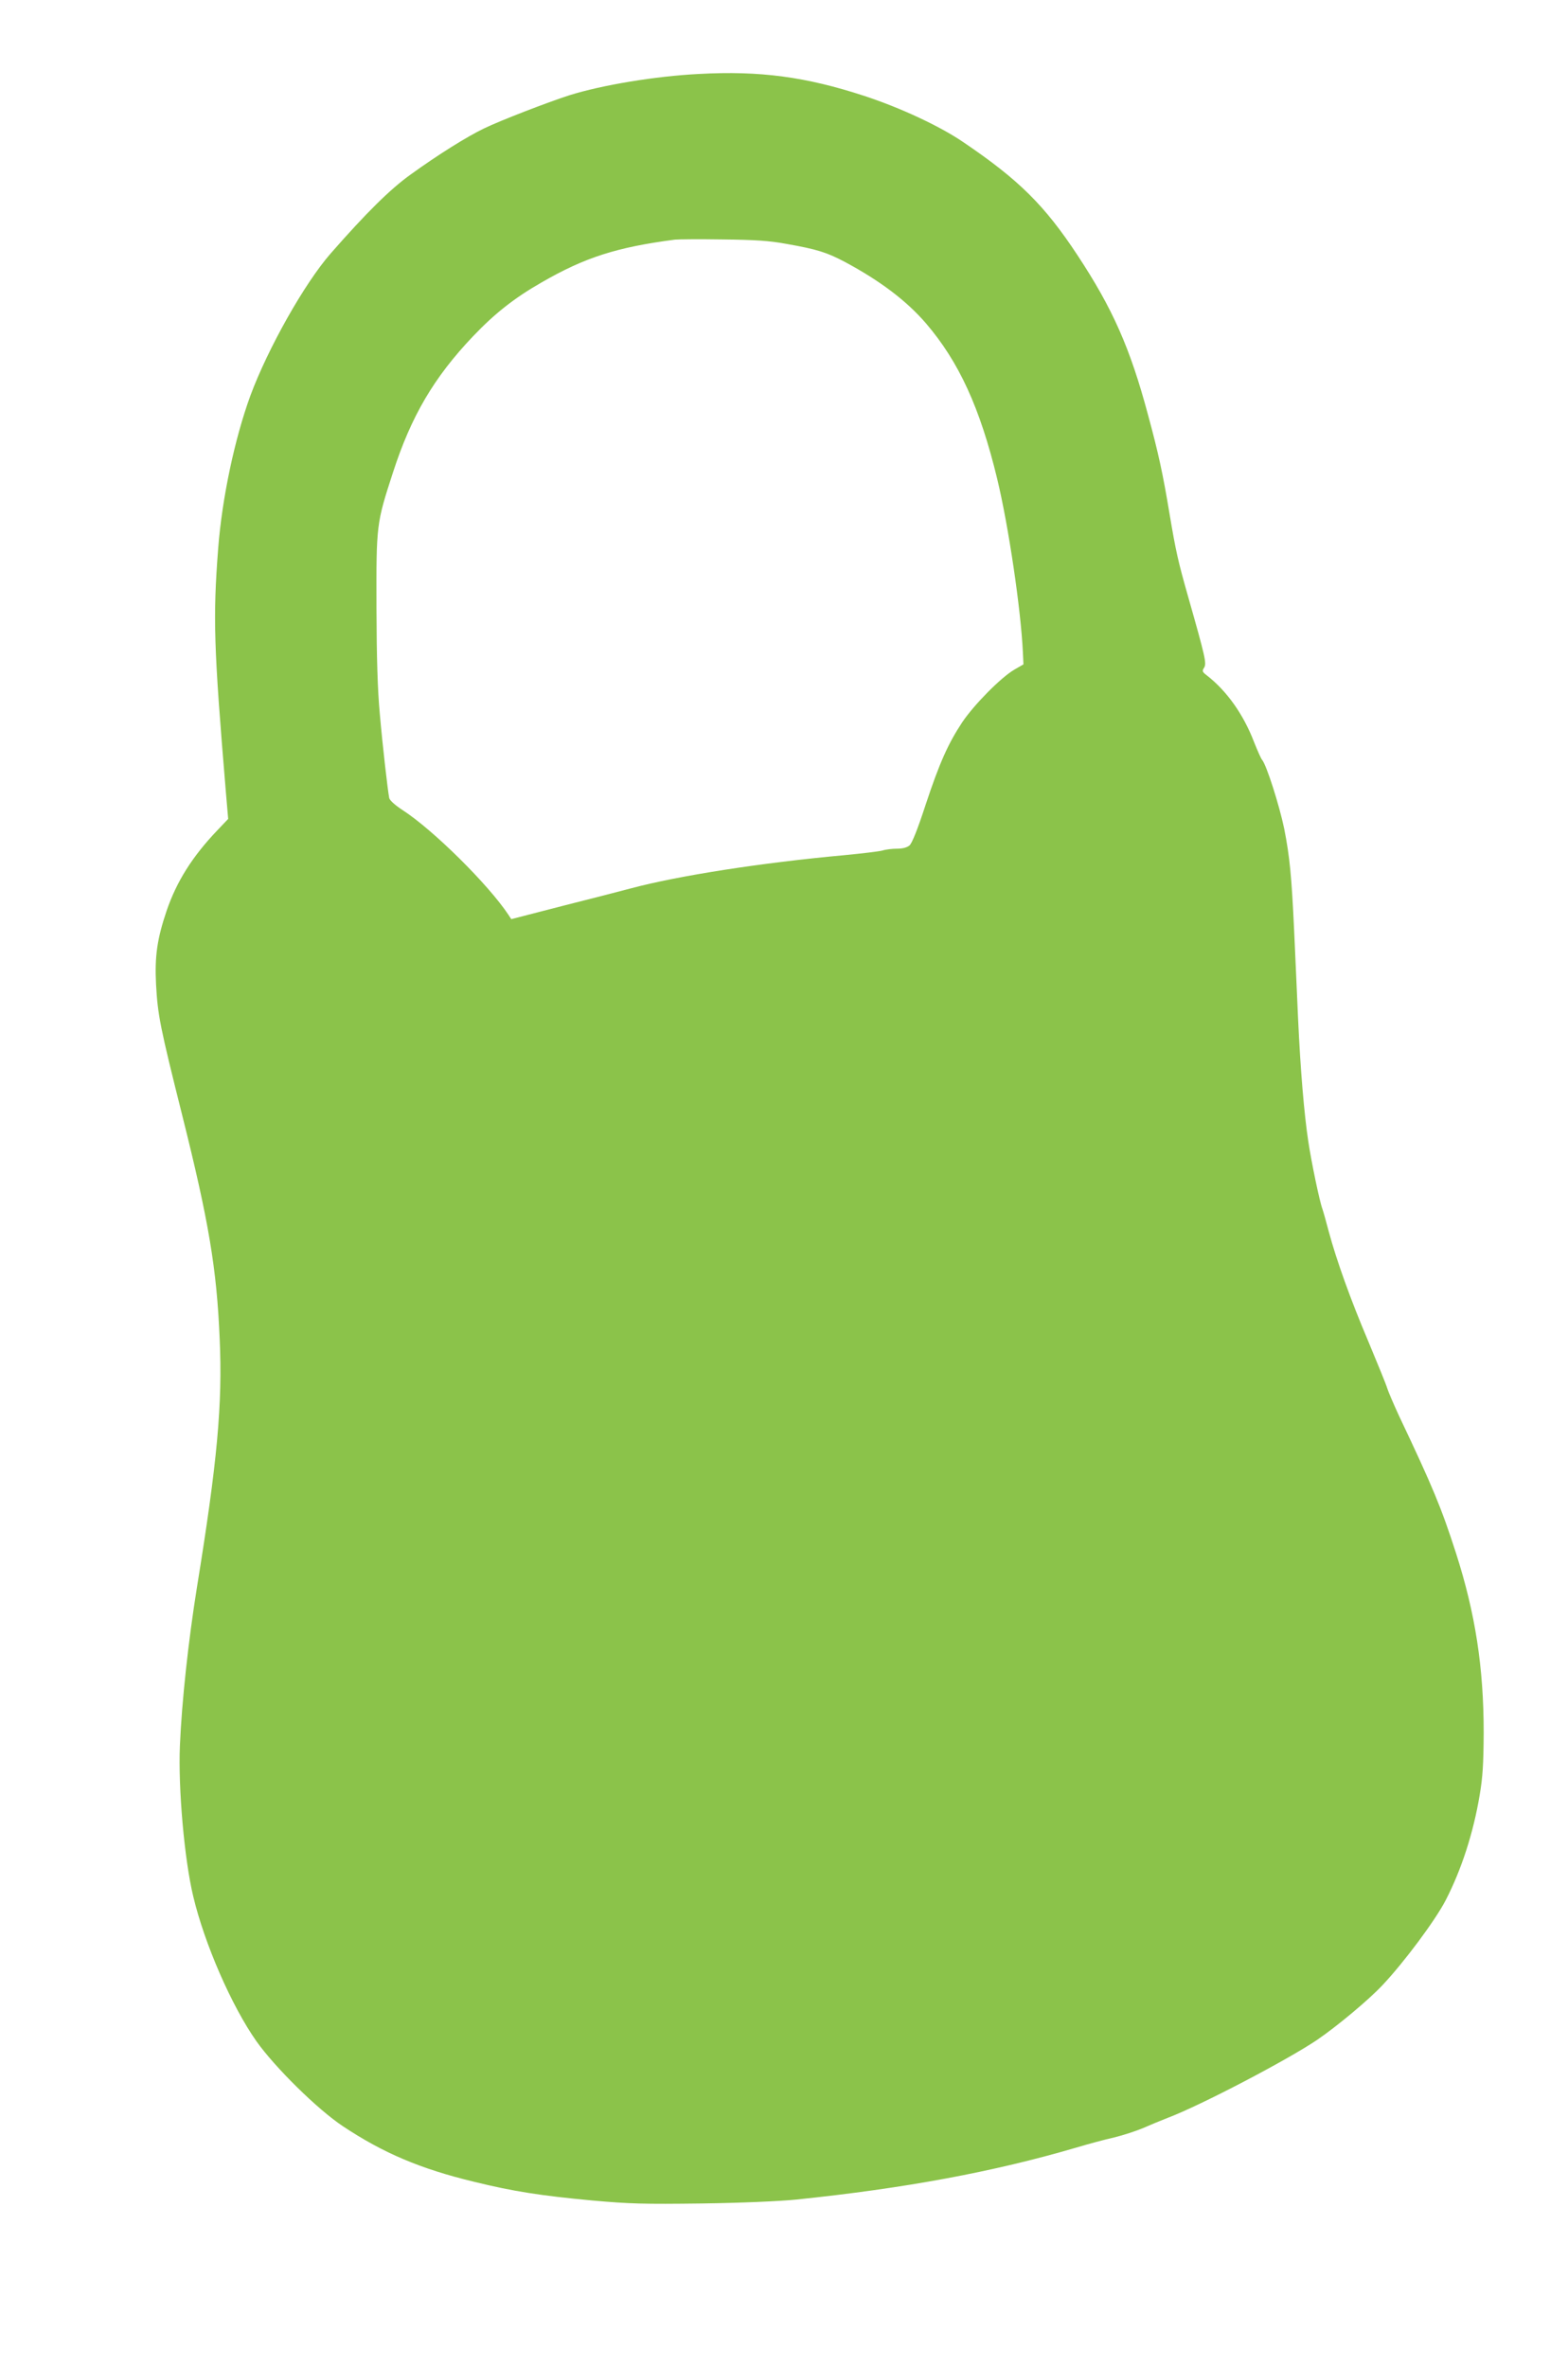
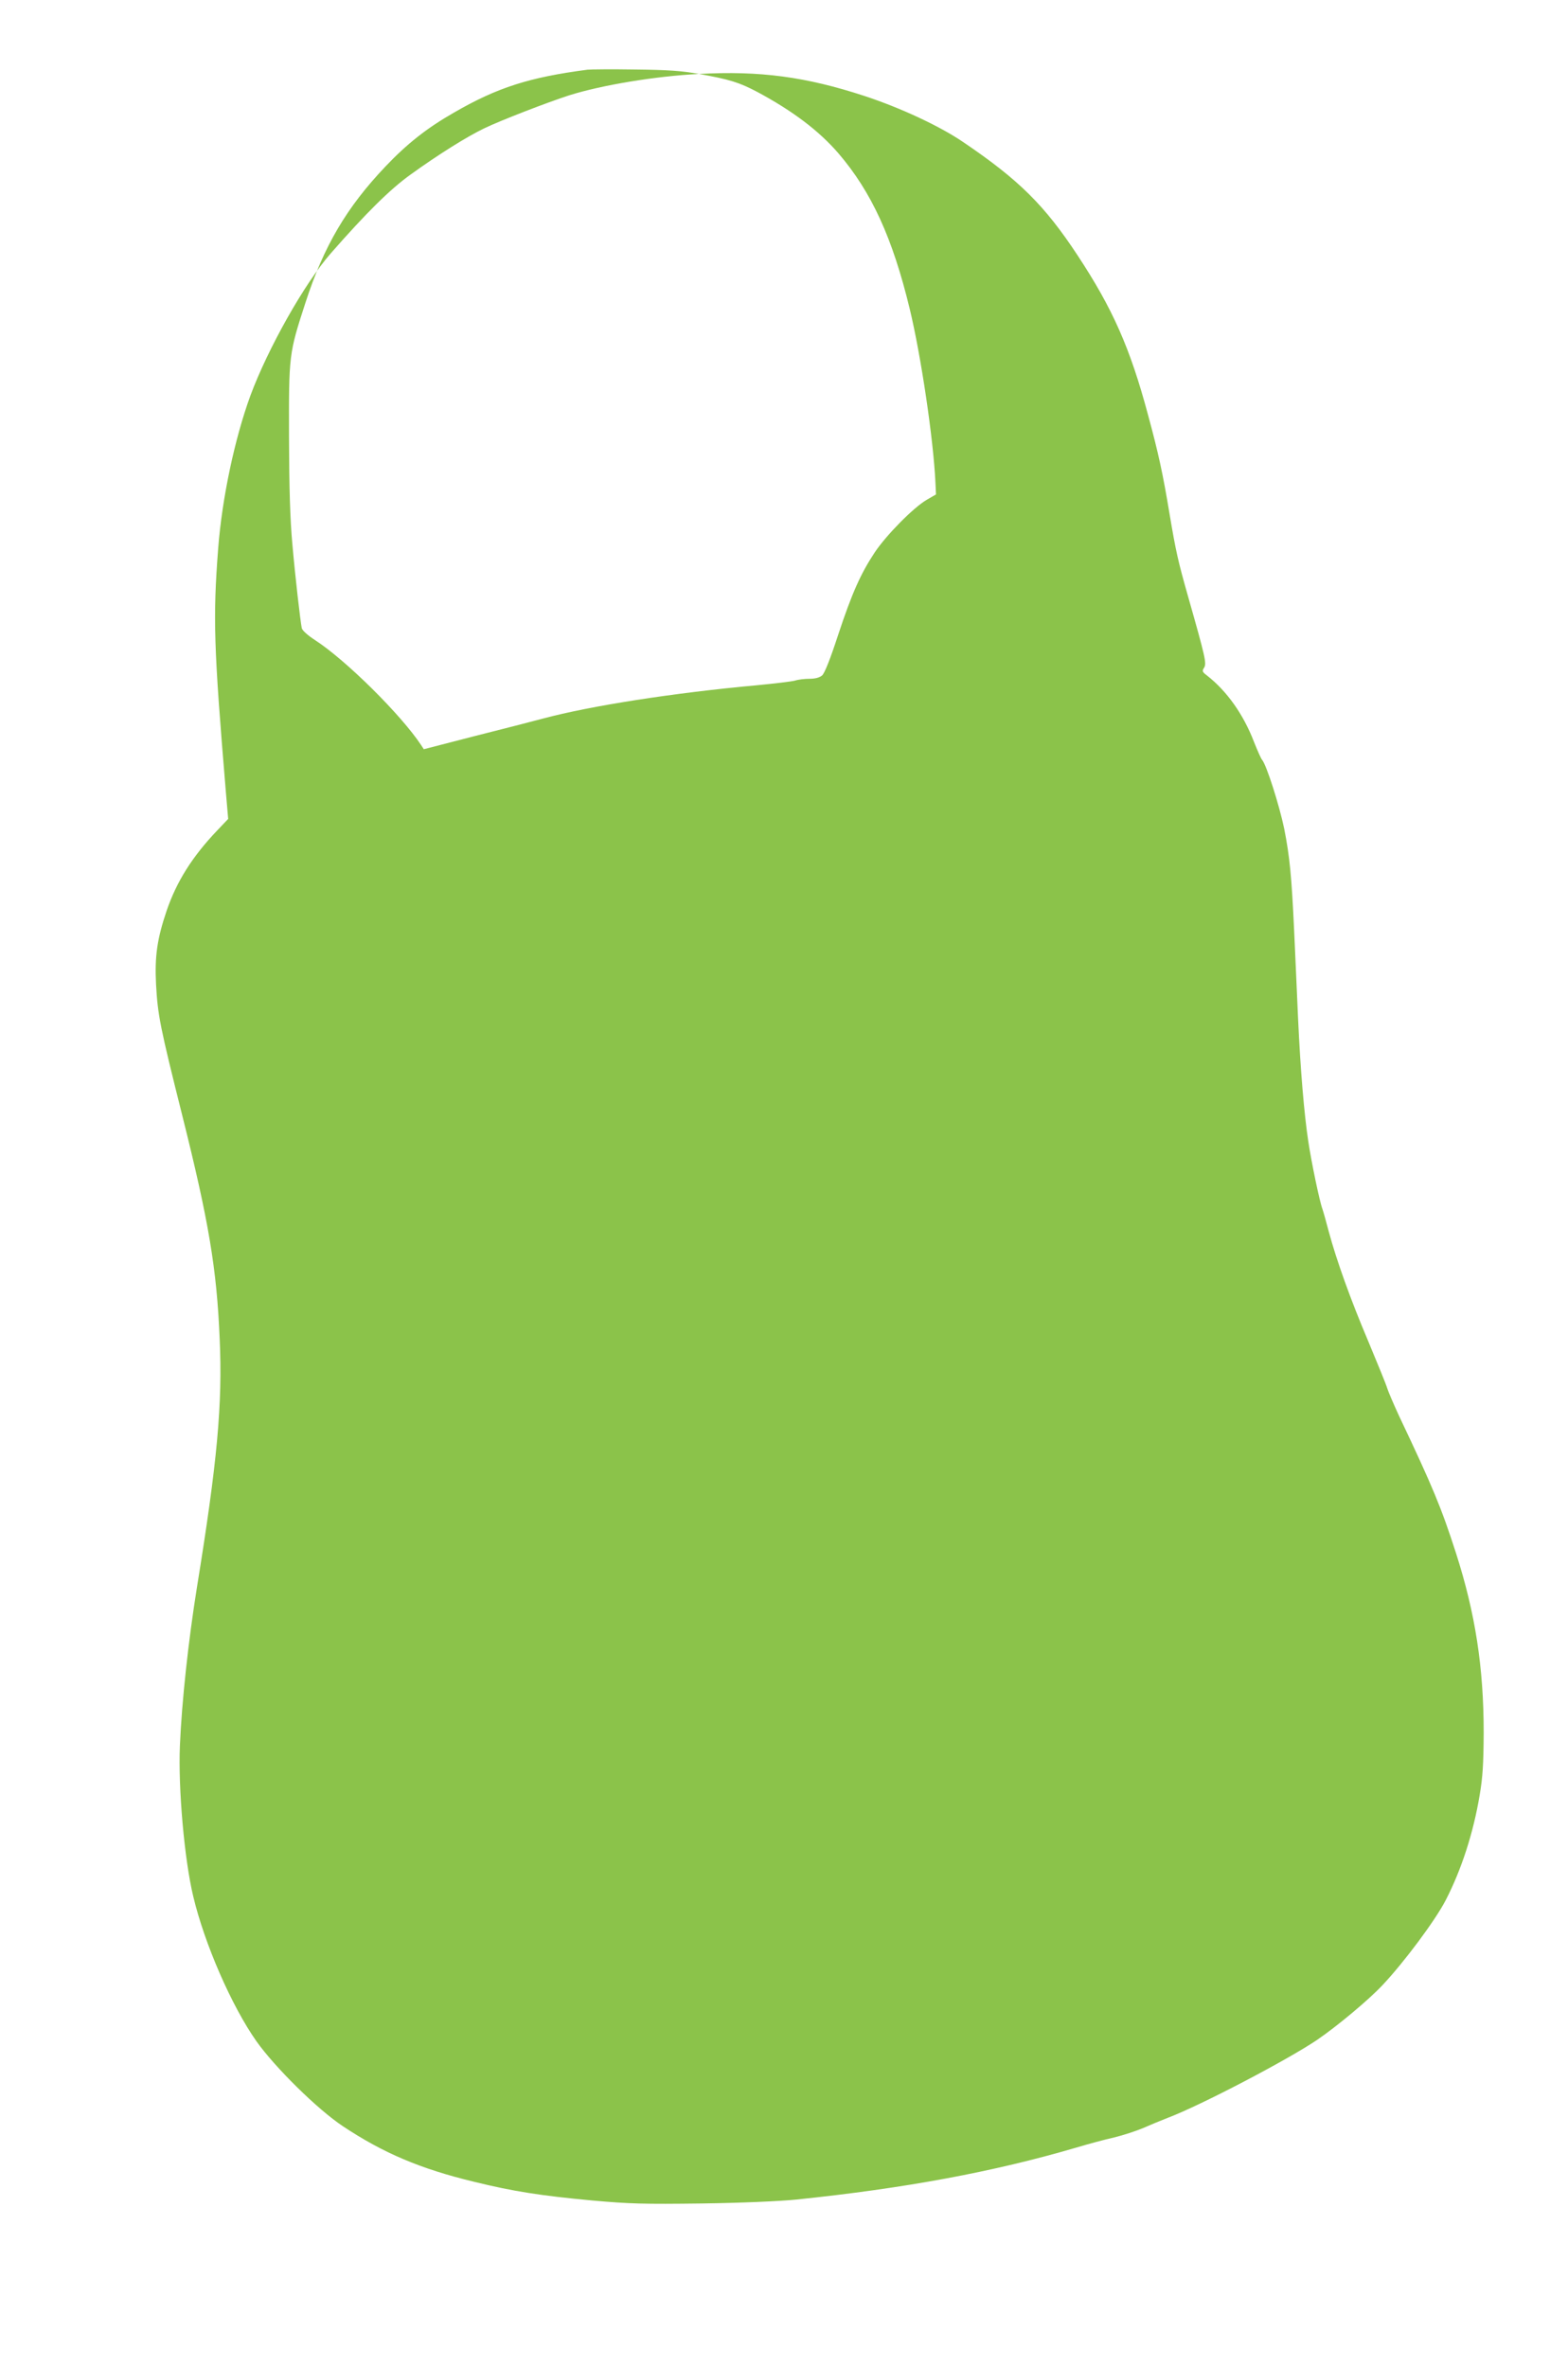
<svg xmlns="http://www.w3.org/2000/svg" version="1.0" width="848pt" height="1280pt" viewBox="0 0 848 1280" preserveAspectRatio="xMidYMid meet">
  <g transform="translate(0,1280) scale(0.1,-0.1)" fill="#8bc34a" stroke="none">
-     <path d="M3780 12400 c-237 -12 -524 -60 -700 -115 -118 -38 -372 -136 -461 -179 -92 -44 -249 -142 -397 -249 -111 -79 -242 -209 -433 -427 -142 -162 -340 -514 -435 -770 -85 -233 -153 -554 -174 -825 -29 -378 -24 -533 41 -1312 l13 -152 -60 -63 c-135 -142 -219 -276 -273 -434 -51 -151 -65 -246 -57 -399 9 -165 22 -230 141 -705 144 -575 187 -830 203 -1210 16 -354 -13 -667 -123 -1345 -46 -286 -82 -618 -92 -855 -10 -231 24 -616 72 -816 61 -257 208 -594 342 -784 100 -141 330 -368 467 -459 218 -145 420 -231 711 -301 212 -52 360 -75 639 -101 202 -18 276 -20 591 -16 216 3 420 12 510 21 591 61 1068 150 1515 281 63 19 156 44 205 55 50 12 119 35 155 50 36 16 97 41 135 56 180 68 651 315 810 423 108 74 277 215 352 295 116 123 286 351 342 460 85 165 149 363 183 566 17 99 21 170 22 340 0 351 -45 644 -150 971 -79 245 -124 354 -308 742 -30 65 -59 133 -64 150 -5 18 -51 130 -101 250 -98 231 -173 441 -215 597 -14 53 -29 107 -34 121 -15 39 -60 254 -77 369 -22 146 -42 382 -55 665 -6 132 -15 344 -21 470 -14 300 -24 401 -54 554 -26 125 -95 342 -119 371 -7 8 -26 52 -44 97 -57 149 -147 276 -255 360 -25 19 -27 24 -15 42 14 23 8 52 -87 386 -54 190 -66 244 -100 446 -36 217 -60 328 -116 534 -97 363 -192 577 -382 865 -178 270 -316 407 -617 611 -129 88 -343 187 -535 250 -317 104 -566 137 -895 119z m473 -919 c165 -29 219 -46 317 -98 190 -102 332 -209 438 -332 178 -208 292 -456 385 -841 61 -253 128 -704 139 -939 l3 -64 -50 -29 c-72 -42 -217 -189 -281 -284 -76 -115 -123 -219 -199 -449 -43 -132 -73 -206 -86 -217 -14 -12 -38 -18 -68 -18 -25 0 -61 -4 -79 -10 -19 -5 -111 -16 -205 -25 -450 -41 -899 -111 -1157 -180 -52 -14 -219 -57 -370 -95 l-275 -71 -15 23 c-107 162 -406 459 -573 567 -40 26 -69 52 -72 65 -8 41 -35 273 -51 456 -12 132 -17 297 -18 575 -1 449 -1 452 89 729 99 306 222 515 433 737 116 122 223 207 370 291 235 136 408 191 722 232 19 2 136 3 260 1 175 -2 251 -7 343 -24z" />
+     <path d="M3780 12400 c-237 -12 -524 -60 -700 -115 -118 -38 -372 -136 -461 -179 -92 -44 -249 -142 -397 -249 -111 -79 -242 -209 -433 -427 -142 -162 -340 -514 -435 -770 -85 -233 -153 -554 -174 -825 -29 -378 -24 -533 41 -1312 l13 -152 -60 -63 c-135 -142 -219 -276 -273 -434 -51 -151 -65 -246 -57 -399 9 -165 22 -230 141 -705 144 -575 187 -830 203 -1210 16 -354 -13 -667 -123 -1345 -46 -286 -82 -618 -92 -855 -10 -231 24 -616 72 -816 61 -257 208 -594 342 -784 100 -141 330 -368 467 -459 218 -145 420 -231 711 -301 212 -52 360 -75 639 -101 202 -18 276 -20 591 -16 216 3 420 12 510 21 591 61 1068 150 1515 281 63 19 156 44 205 55 50 12 119 35 155 50 36 16 97 41 135 56 180 68 651 315 810 423 108 74 277 215 352 295 116 123 286 351 342 460 85 165 149 363 183 566 17 99 21 170 22 340 0 351 -45 644 -150 971 -79 245 -124 354 -308 742 -30 65 -59 133 -64 150 -5 18 -51 130 -101 250 -98 231 -173 441 -215 597 -14 53 -29 107 -34 121 -15 39 -60 254 -77 369 -22 146 -42 382 -55 665 -6 132 -15 344 -21 470 -14 300 -24 401 -54 554 -26 125 -95 342 -119 371 -7 8 -26 52 -44 97 -57 149 -147 276 -255 360 -25 19 -27 24 -15 42 14 23 8 52 -87 386 -54 190 -66 244 -100 446 -36 217 -60 328 -116 534 -97 363 -192 577 -382 865 -178 270 -316 407 -617 611 -129 88 -343 187 -535 250 -317 104 -566 137 -895 119z c165 -29 219 -46 317 -98 190 -102 332 -209 438 -332 178 -208 292 -456 385 -841 61 -253 128 -704 139 -939 l3 -64 -50 -29 c-72 -42 -217 -189 -281 -284 -76 -115 -123 -219 -199 -449 -43 -132 -73 -206 -86 -217 -14 -12 -38 -18 -68 -18 -25 0 -61 -4 -79 -10 -19 -5 -111 -16 -205 -25 -450 -41 -899 -111 -1157 -180 -52 -14 -219 -57 -370 -95 l-275 -71 -15 23 c-107 162 -406 459 -573 567 -40 26 -69 52 -72 65 -8 41 -35 273 -51 456 -12 132 -17 297 -18 575 -1 449 -1 452 89 729 99 306 222 515 433 737 116 122 223 207 370 291 235 136 408 191 722 232 19 2 136 3 260 1 175 -2 251 -7 343 -24z" />
  </g>
</svg>